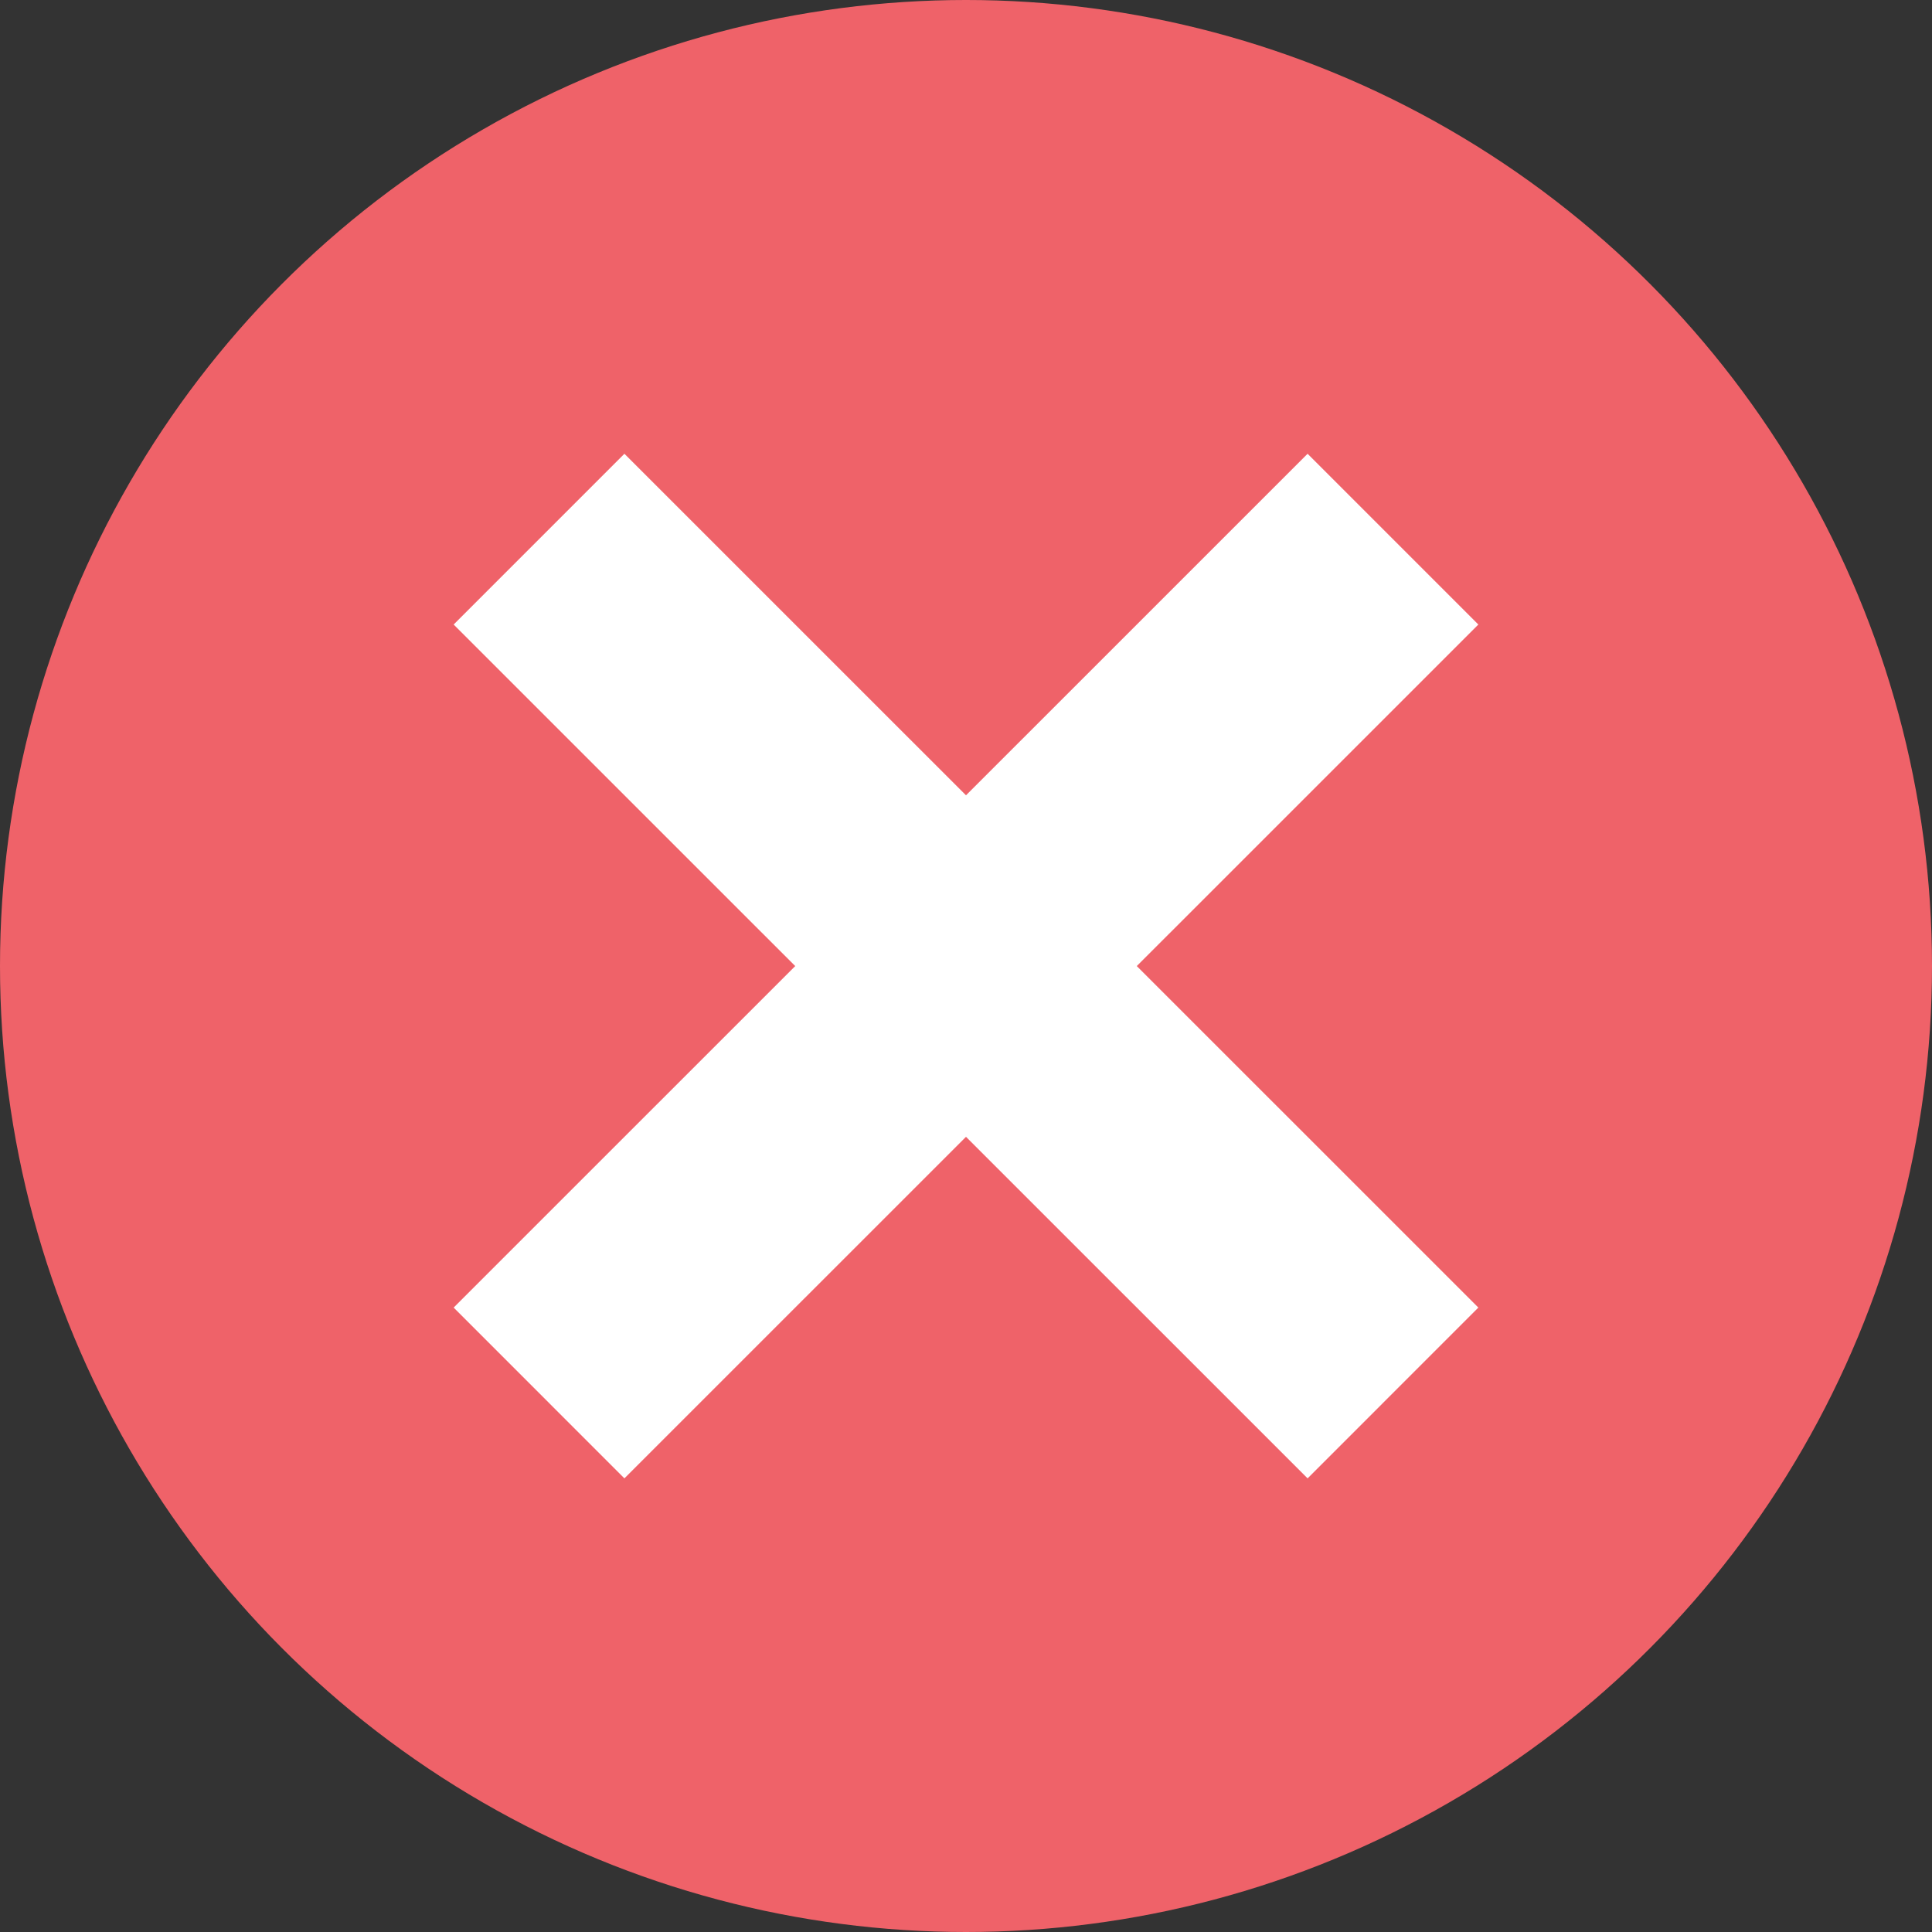
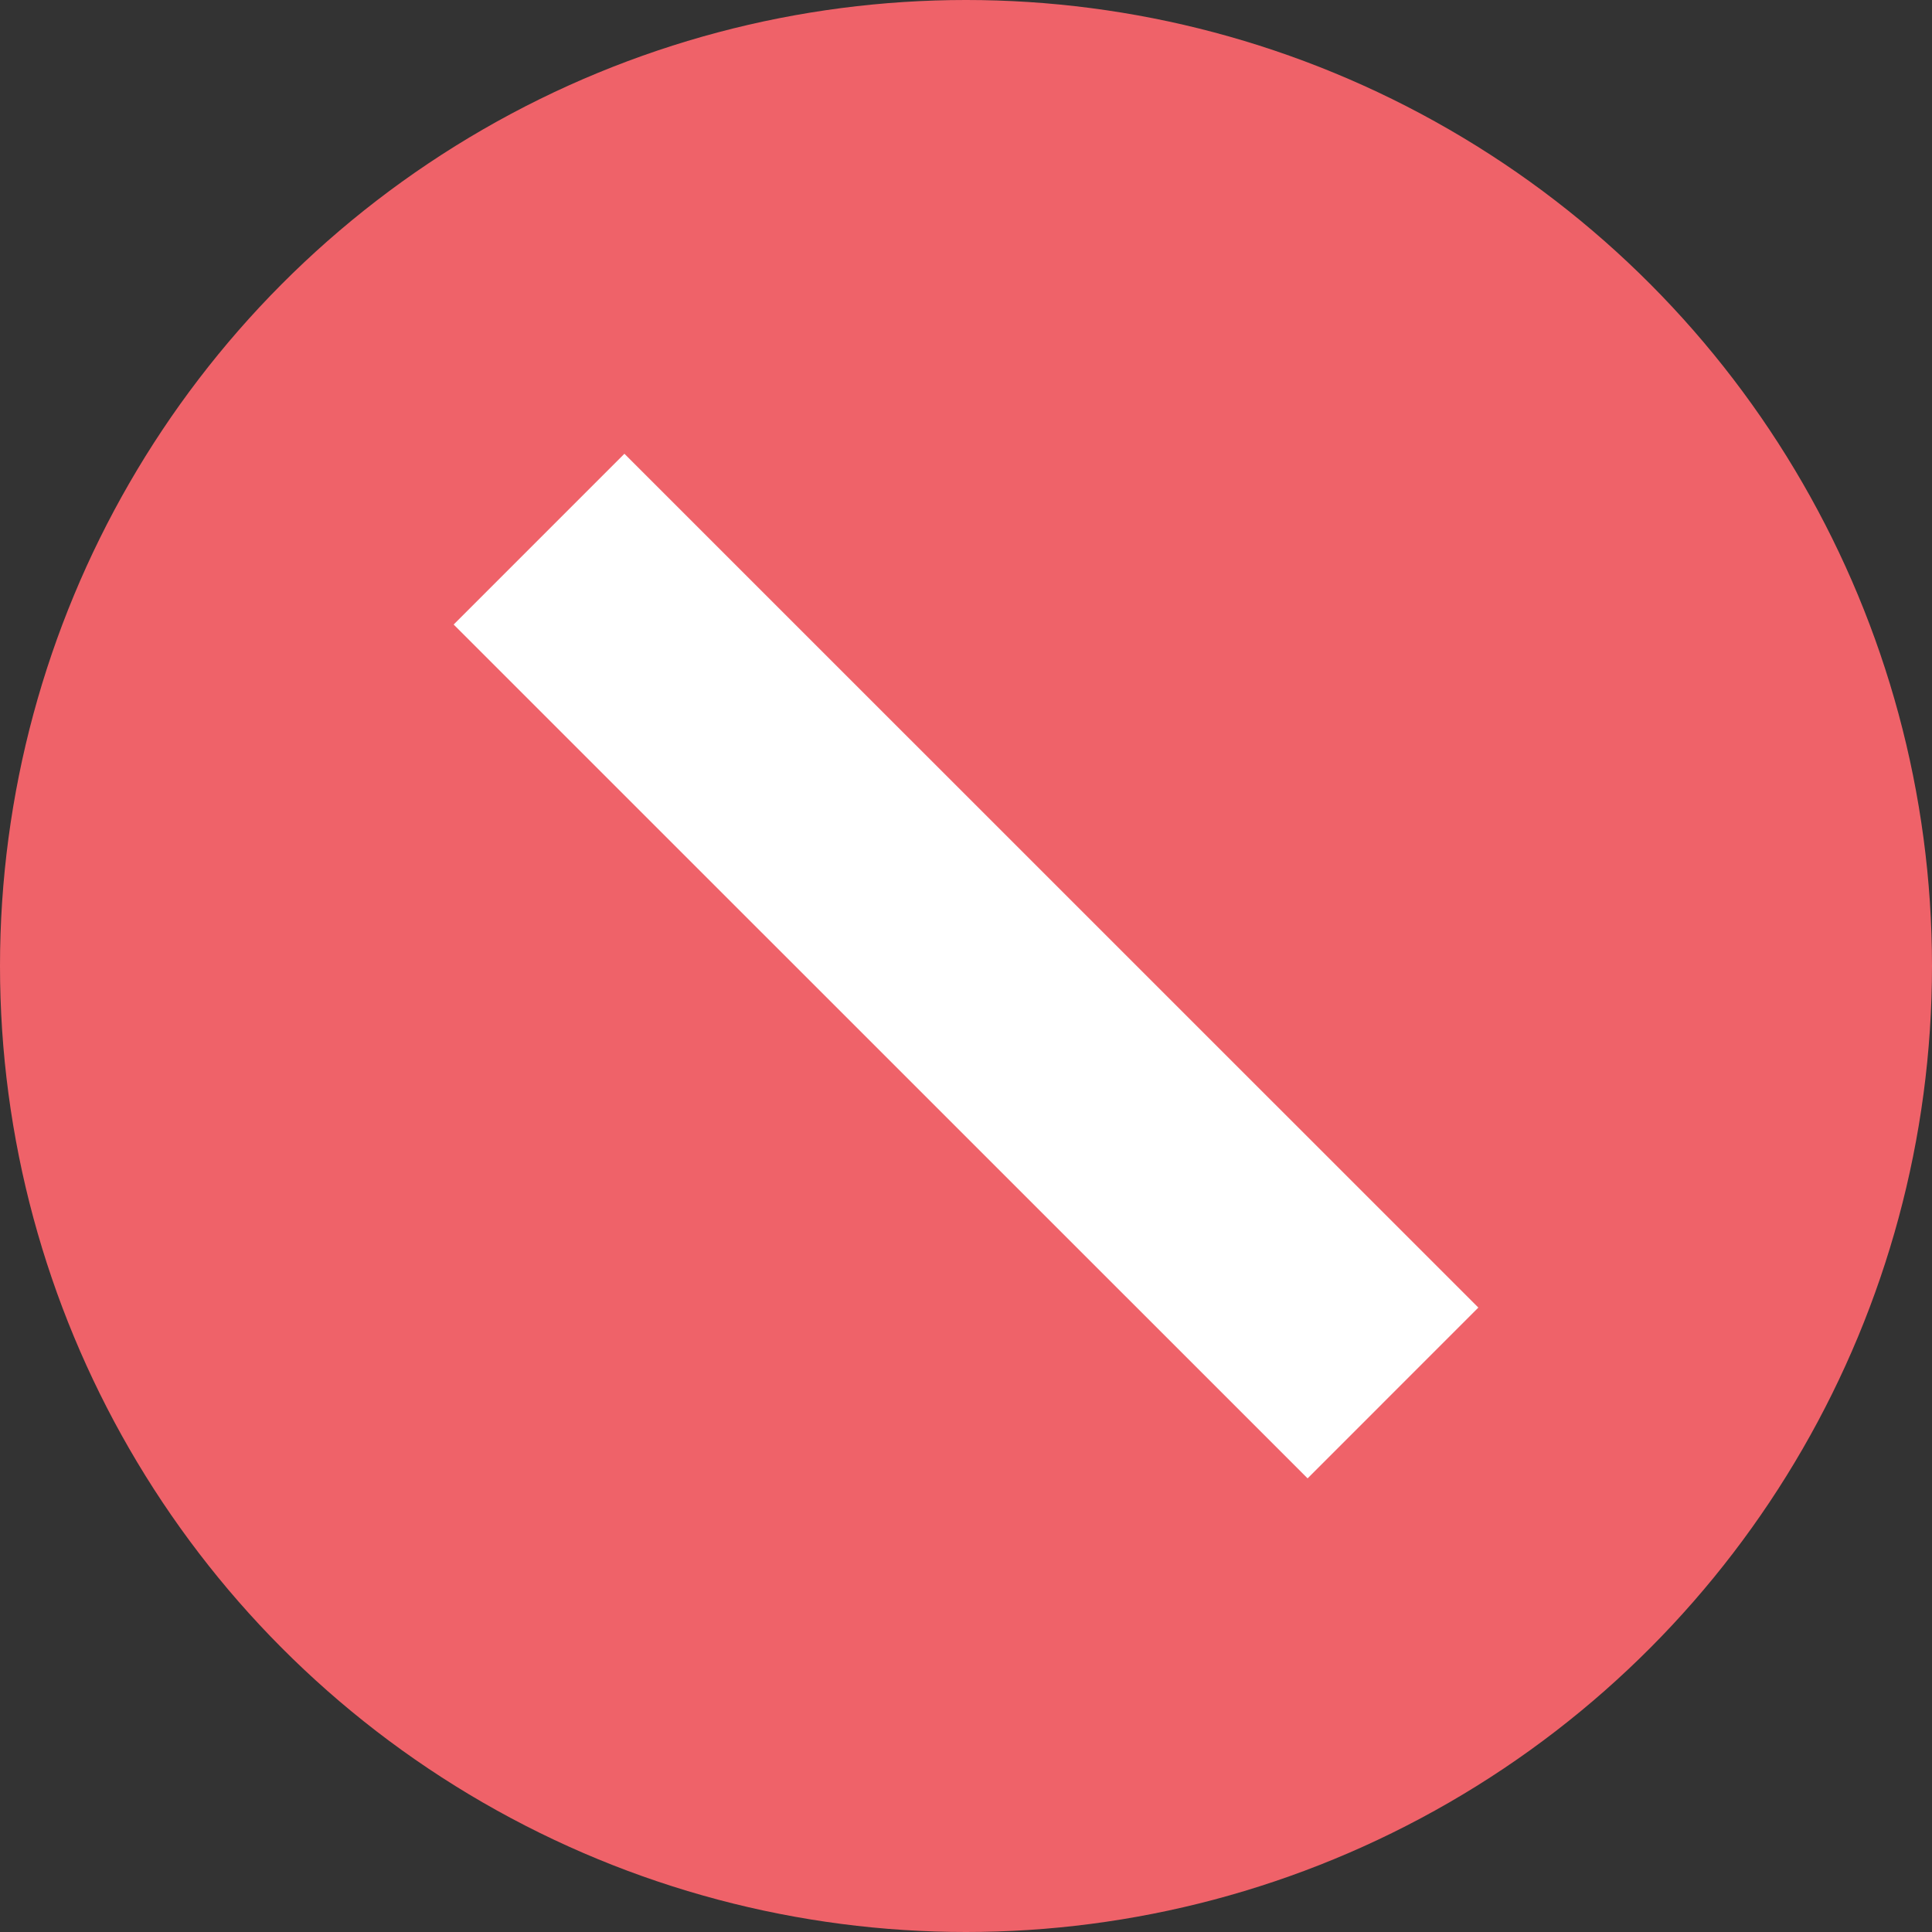
<svg xmlns="http://www.w3.org/2000/svg" width="16" height="16" viewBox="0 0 16 16" fill="none">
  <rect x="0" y="0" width="16" height="16" fill="#333333" stroke="none" />
  <circle cx="8" cy="8" r="8" fill="#EF6269" />
  <line x1="4.464" y1="4.465" x2="11.536" y2="11.536" stroke="white" stroke-width="2" />
-   <line x1="4.464" y1="11.536" x2="11.536" y2="4.465" stroke="white" stroke-width="2" />
</svg>